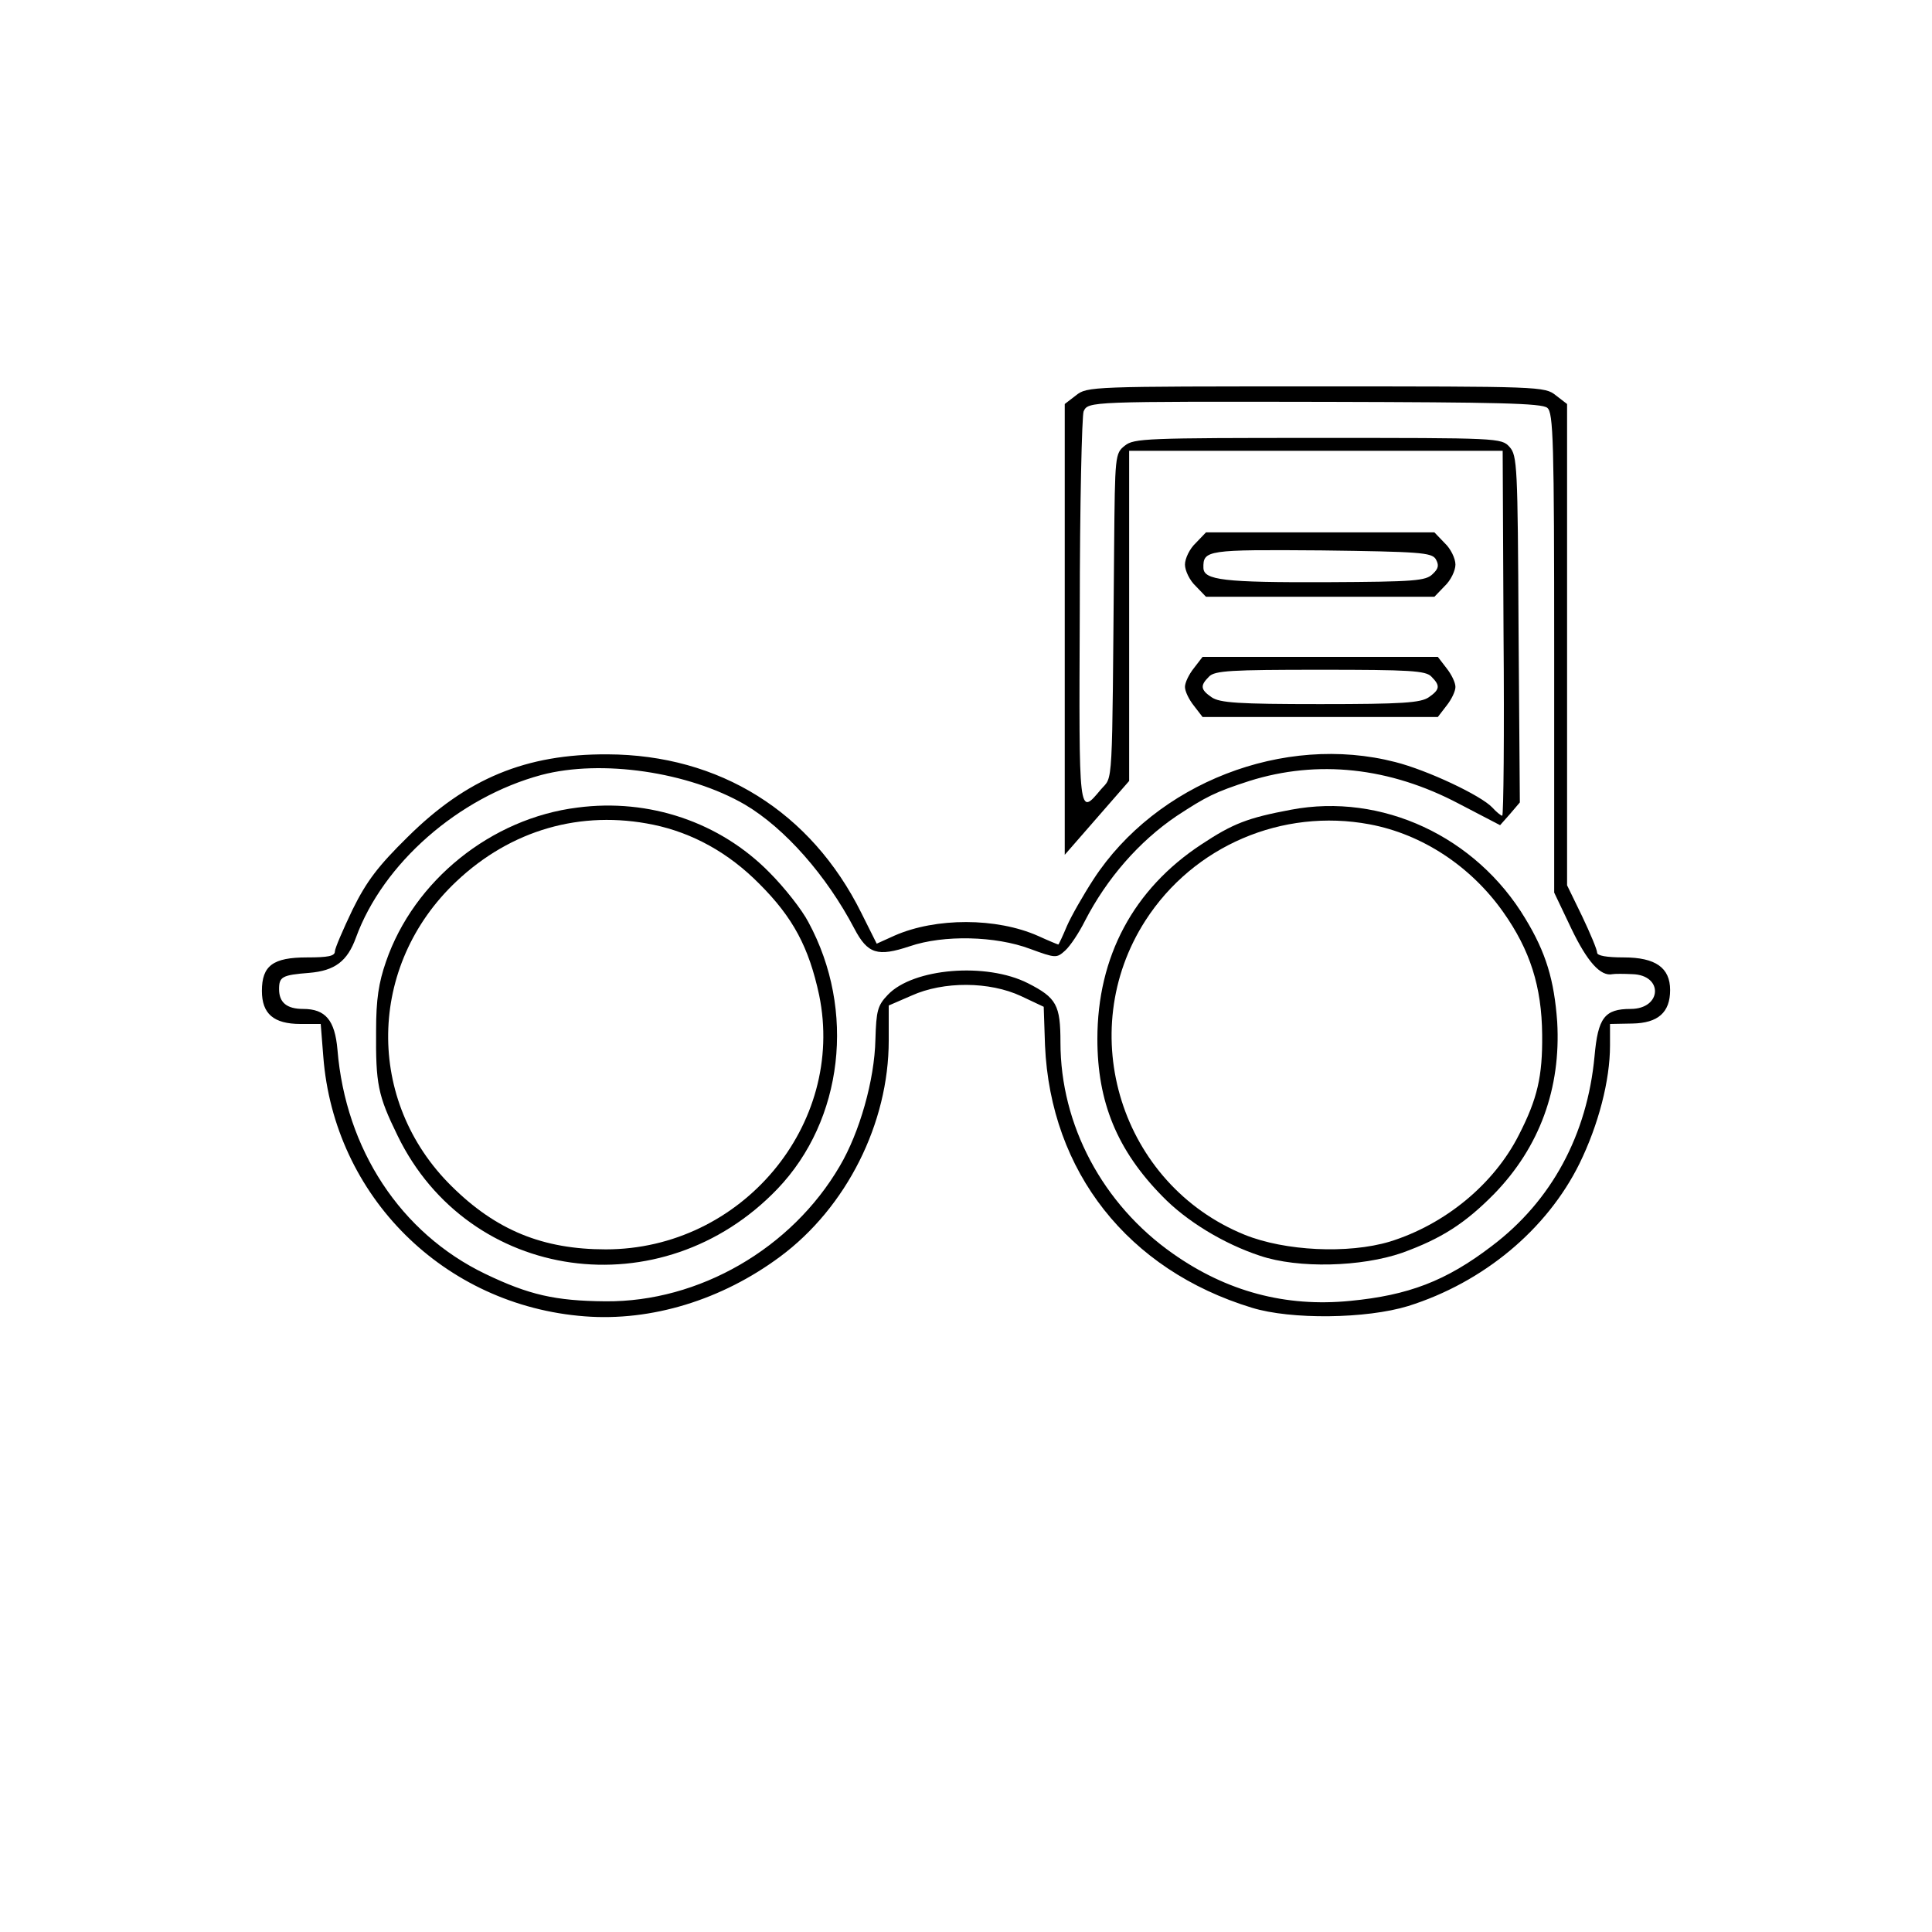
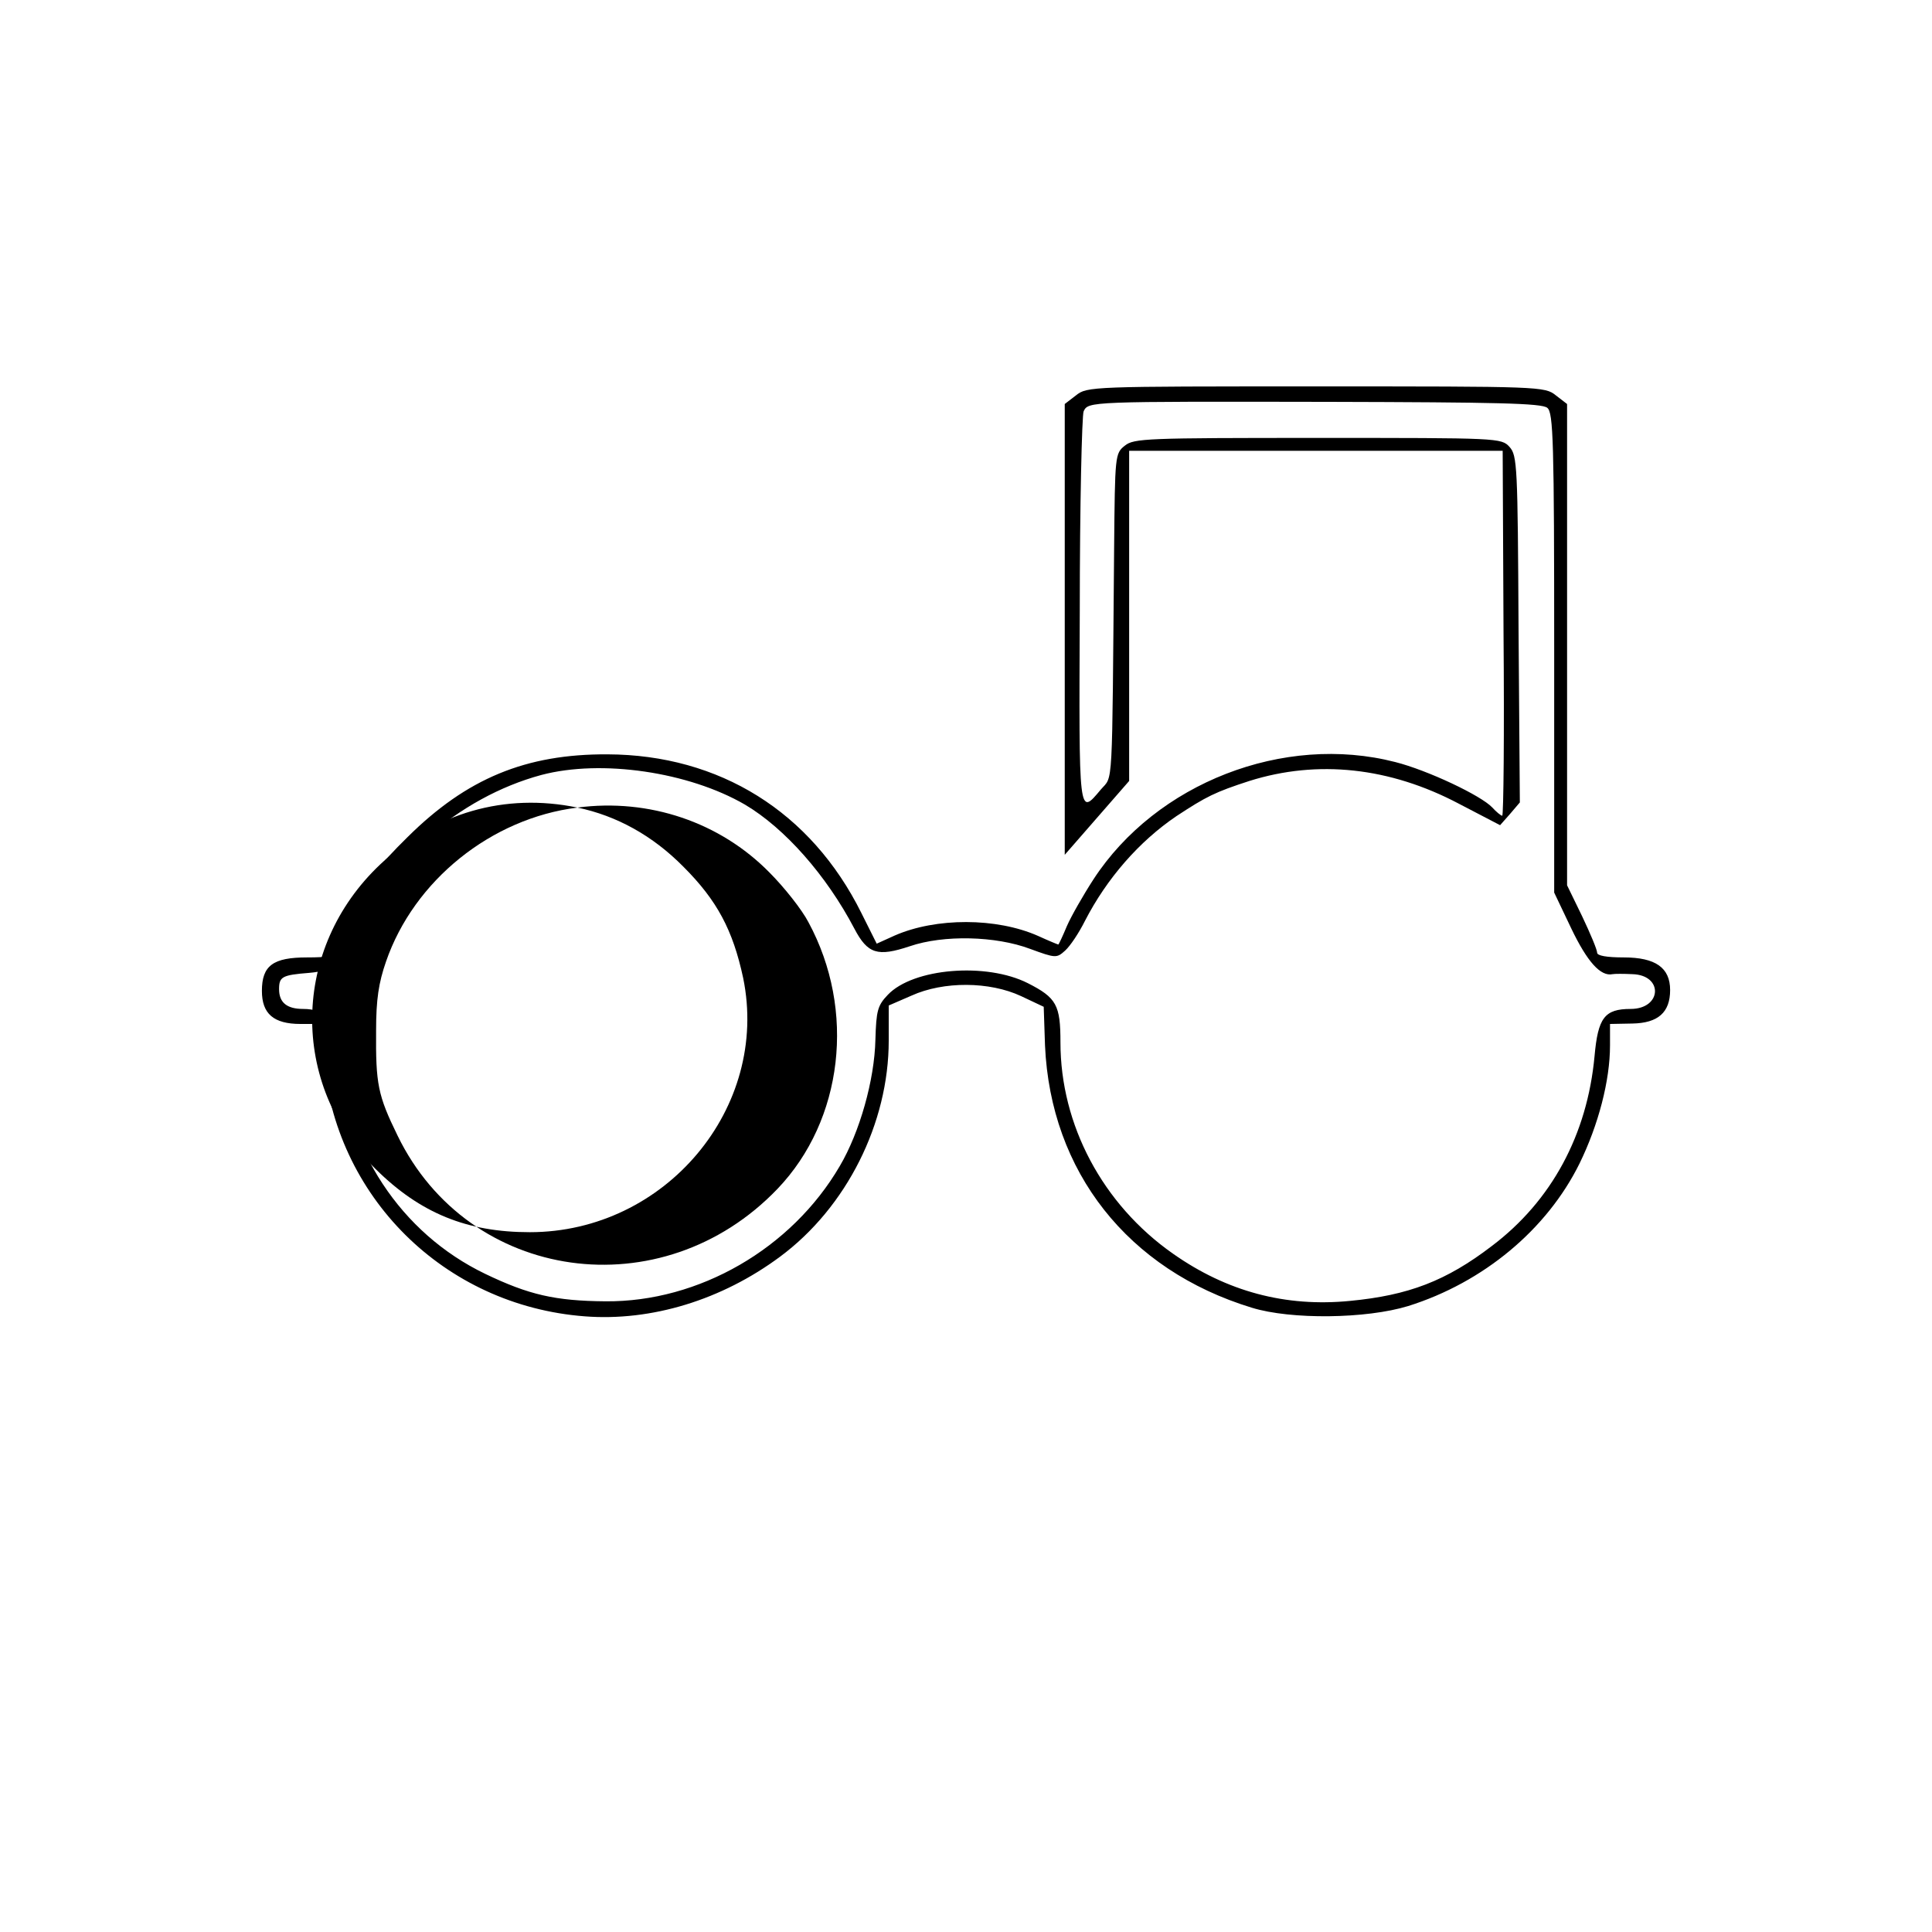
<svg xmlns="http://www.w3.org/2000/svg" version="1.0" width="450pt" height="450pt" viewBox="0 0 450 450" preserveAspectRatio="xMidYMid meet">
  <g transform="translate(0,450) scale(0.1,-0.1)" fill="#000000" stroke="none">
    <path d="M2506 3579 l-26 -20 0 -525 0 -525 75 86 75 86 0 385 0 384 435 0 435 0 2 -425 c2 -234 0 -425 -3 -425 -3 0 -14 9 -23 19 -26 28 -151 87 -226 106 -260 67 -557 -49 -703 -273 -24 -37 -52 -86 -62 -109 -10 -24 -19 -43 -20 -43 -1 0 -23 9 -47 20 -97 43 -238 43 -334 1 l-42 -19 -36 72 c-117 235 -330 368 -591 369 -190 1 -328 -56 -466 -193 -68 -67 -95 -102 -128 -169 -22 -46 -41 -90 -41 -97 0 -11 -16 -14 -65 -14 -79 0 -105 -19 -105 -78 0 -53 27 -77 90 -77 l47 0 6 -76 c25 -325 281 -580 609 -605 155 -12 319 38 455 139 155 115 253 311 253 503 l0 82 53 23 c75 34 182 33 255 -1 l53 -25 3 -90 c13 -294 193 -523 482 -611 91 -28 266 -26 364 4 175 55 323 178 399 332 44 90 71 193 71 275 l0 50 52 1 c60 1 88 26 88 78 0 52 -34 76 -108 76 -40 0 -62 4 -62 11 0 7 -16 45 -35 85 l-35 72 0 560 0 561 -26 20 c-26 21 -36 21 -559 21 -523 0 -533 0 -559 -21z m1098 -29 c14 -11 16 -78 16 -571 l0 -558 40 -84 c37 -77 68 -112 96 -106 5 1 26 1 46 0 73 -2 69 -81 -4 -81 -61 0 -76 -21 -84 -110 -17 -183 -100 -337 -239 -442 -107 -82 -195 -115 -330 -128 -151 -15 -288 22 -413 110 -164 115 -262 300 -262 492 0 87 -9 104 -76 138 -97 49 -267 35 -326 -27 -24 -25 -27 -37 -29 -104 -2 -95 -37 -217 -83 -295 -112 -192 -328 -317 -546 -315 -117 1 -178 15 -280 64 -197 95 -325 290 -344 522 -6 69 -28 95 -80 95 -38 0 -56 15 -56 46 0 29 7 33 70 38 60 5 89 27 109 82 63 173 239 327 432 379 140 37 343 7 474 -69 93 -55 190 -165 255 -289 31 -59 54 -66 129 -41 79 27 200 24 280 -6 60 -22 62 -22 82 -4 12 11 32 41 46 69 51 99 126 185 213 244 70 46 90 56 170 82 159 50 327 32 488 -53 l96 -50 23 26 23 27 -3 403 c-2 381 -3 405 -21 425 -19 21 -25 21 -446 21 -400 0 -429 -1 -450 -18 -23 -18 -23 -23 -25 -238 -5 -577 -2 -529 -31 -563 -52 -62 -51 -67 -49 417 0 246 5 455 9 464 11 23 12 23 573 22 386 -1 495 -3 507 -14z" />
-     <path d="M1345 2619 c-201 -25 -381 -170 -446 -359 -17 -49 -23 -88 -23 -160 -1 -125 4 -151 50 -245 166 -342 616 -405 885 -124 153 160 183 416 72 621 -15 29 -56 81 -91 116 -115 117 -280 173 -447 151z m177 -40 c91 -19 175 -65 247 -138 78 -78 115 -147 139 -259 62 -302 -181 -592 -497 -592 -146 0 -255 44 -359 147 -201 198 -197 514 11 710 127 120 290 167 459 132z" />
-     <path d="M3007 2614 c-101 -19 -135 -32 -209 -81 -158 -104 -242 -261 -242 -453 0 -147 46 -259 151 -366 56 -58 143 -111 228 -139 89 -30 236 -26 331 7 91 33 146 68 214 137 106 109 156 246 147 401 -7 97 -26 161 -74 240 -115 192 -335 294 -546 254z m183 -34 c123 -23 236 -98 311 -204 63 -89 90 -174 91 -286 1 -97 -11 -149 -54 -233 -58 -115 -172 -209 -301 -249 -97 -29 -244 -22 -338 16 -288 117 -399 471 -231 732 112 174 319 262 522 224z" />
-     <path d="M2785 3235 c-14 -13 -25 -36 -25 -50 0 -14 11 -37 25 -50 l24 -25 266 0 266 0 24 25 c14 13 25 36 25 50 0 14 -11 37 -25 50 l-24 25 -266 0 -266 0 -24 -25z m559 -37 c8 -14 7 -22 -7 -35 -16 -16 -42 -18 -245 -19 -242 -1 -288 5 -289 33 -1 42 8 43 275 41 229 -3 256 -5 266 -20z" />
-     <path d="M2781 2944 c-12 -15 -21 -34 -21 -44 0 -10 9 -29 21 -44 l20 -26 274 0 274 0 20 26 c12 15 21 34 21 44 0 10 -9 29 -21 44 l-20 26 -274 0 -274 0 -20 -26z m553 -20 c21 -21 20 -30 -6 -48 -19 -13 -61 -16 -253 -16 -192 0 -234 3 -253 16 -26 18 -27 27 -6 48 13 14 51 16 259 16 208 0 246 -2 259 -16z" />
+     <path d="M1345 2619 c-201 -25 -381 -170 -446 -359 -17 -49 -23 -88 -23 -160 -1 -125 4 -151 50 -245 166 -342 616 -405 885 -124 153 160 183 416 72 621 -15 29 -56 81 -91 116 -115 117 -280 173 -447 151z c91 -19 175 -65 247 -138 78 -78 115 -147 139 -259 62 -302 -181 -592 -497 -592 -146 0 -255 44 -359 147 -201 198 -197 514 11 710 127 120 290 167 459 132z" />
  </g>
</svg>